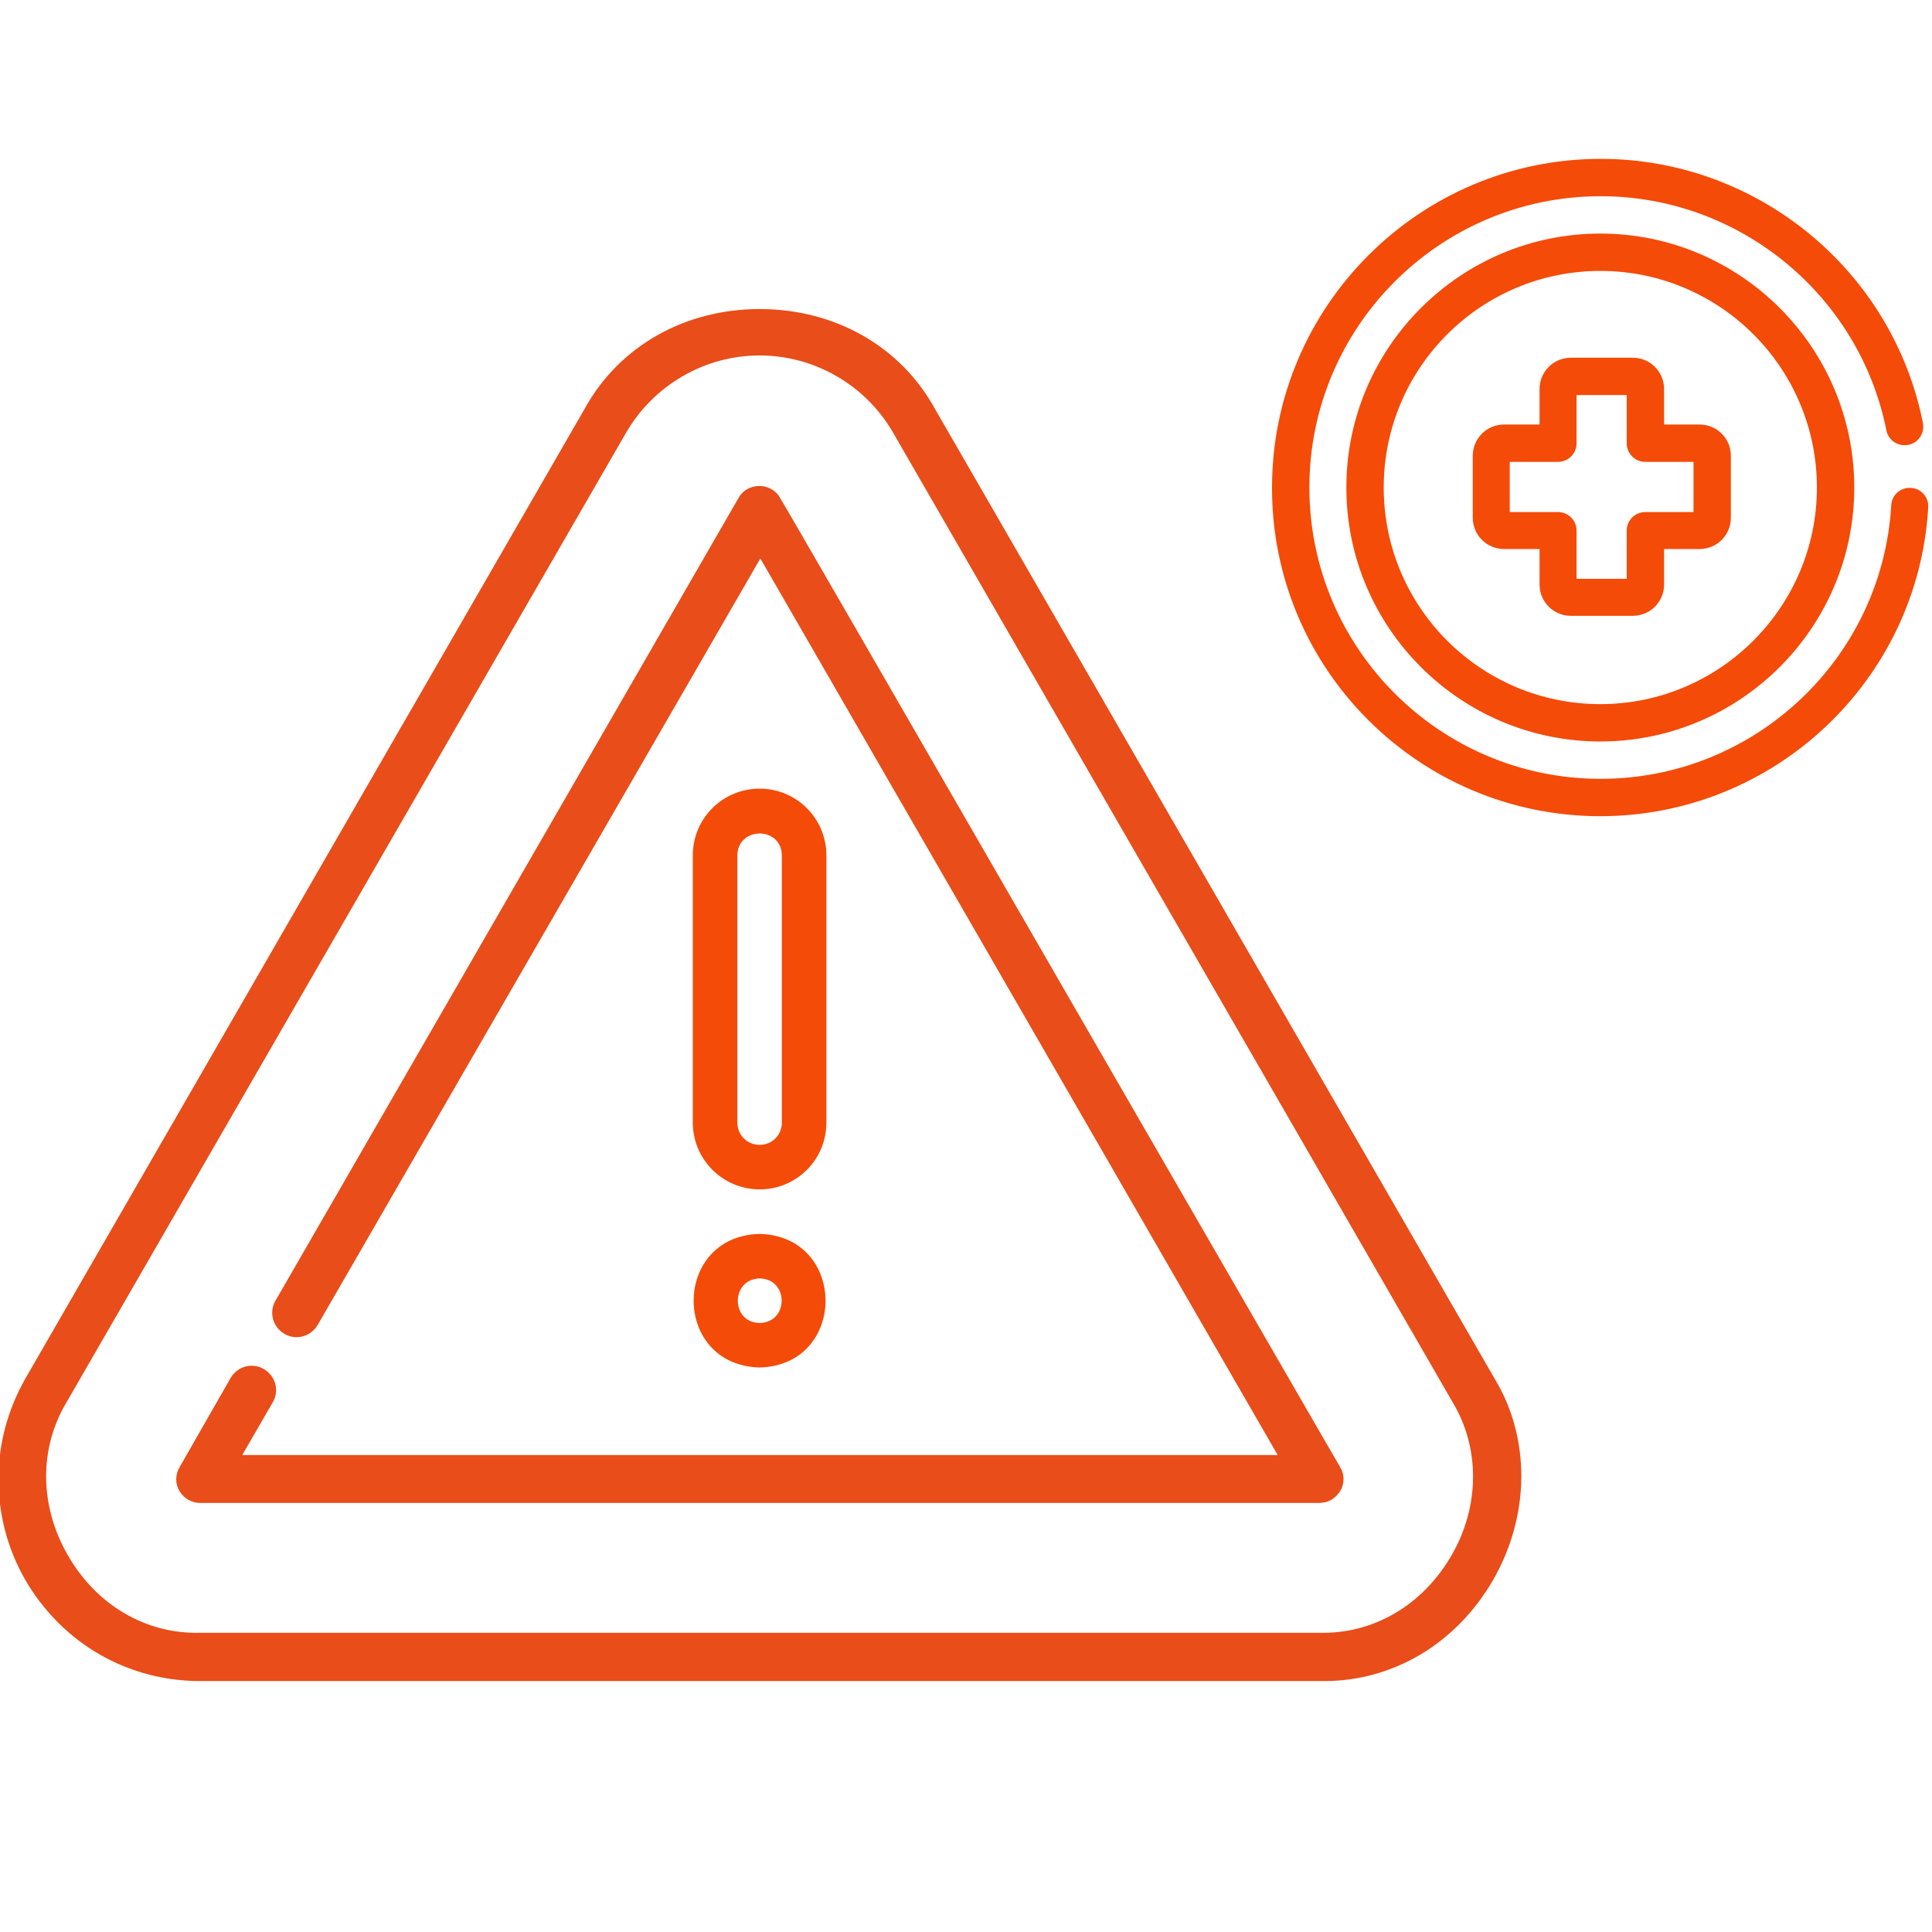
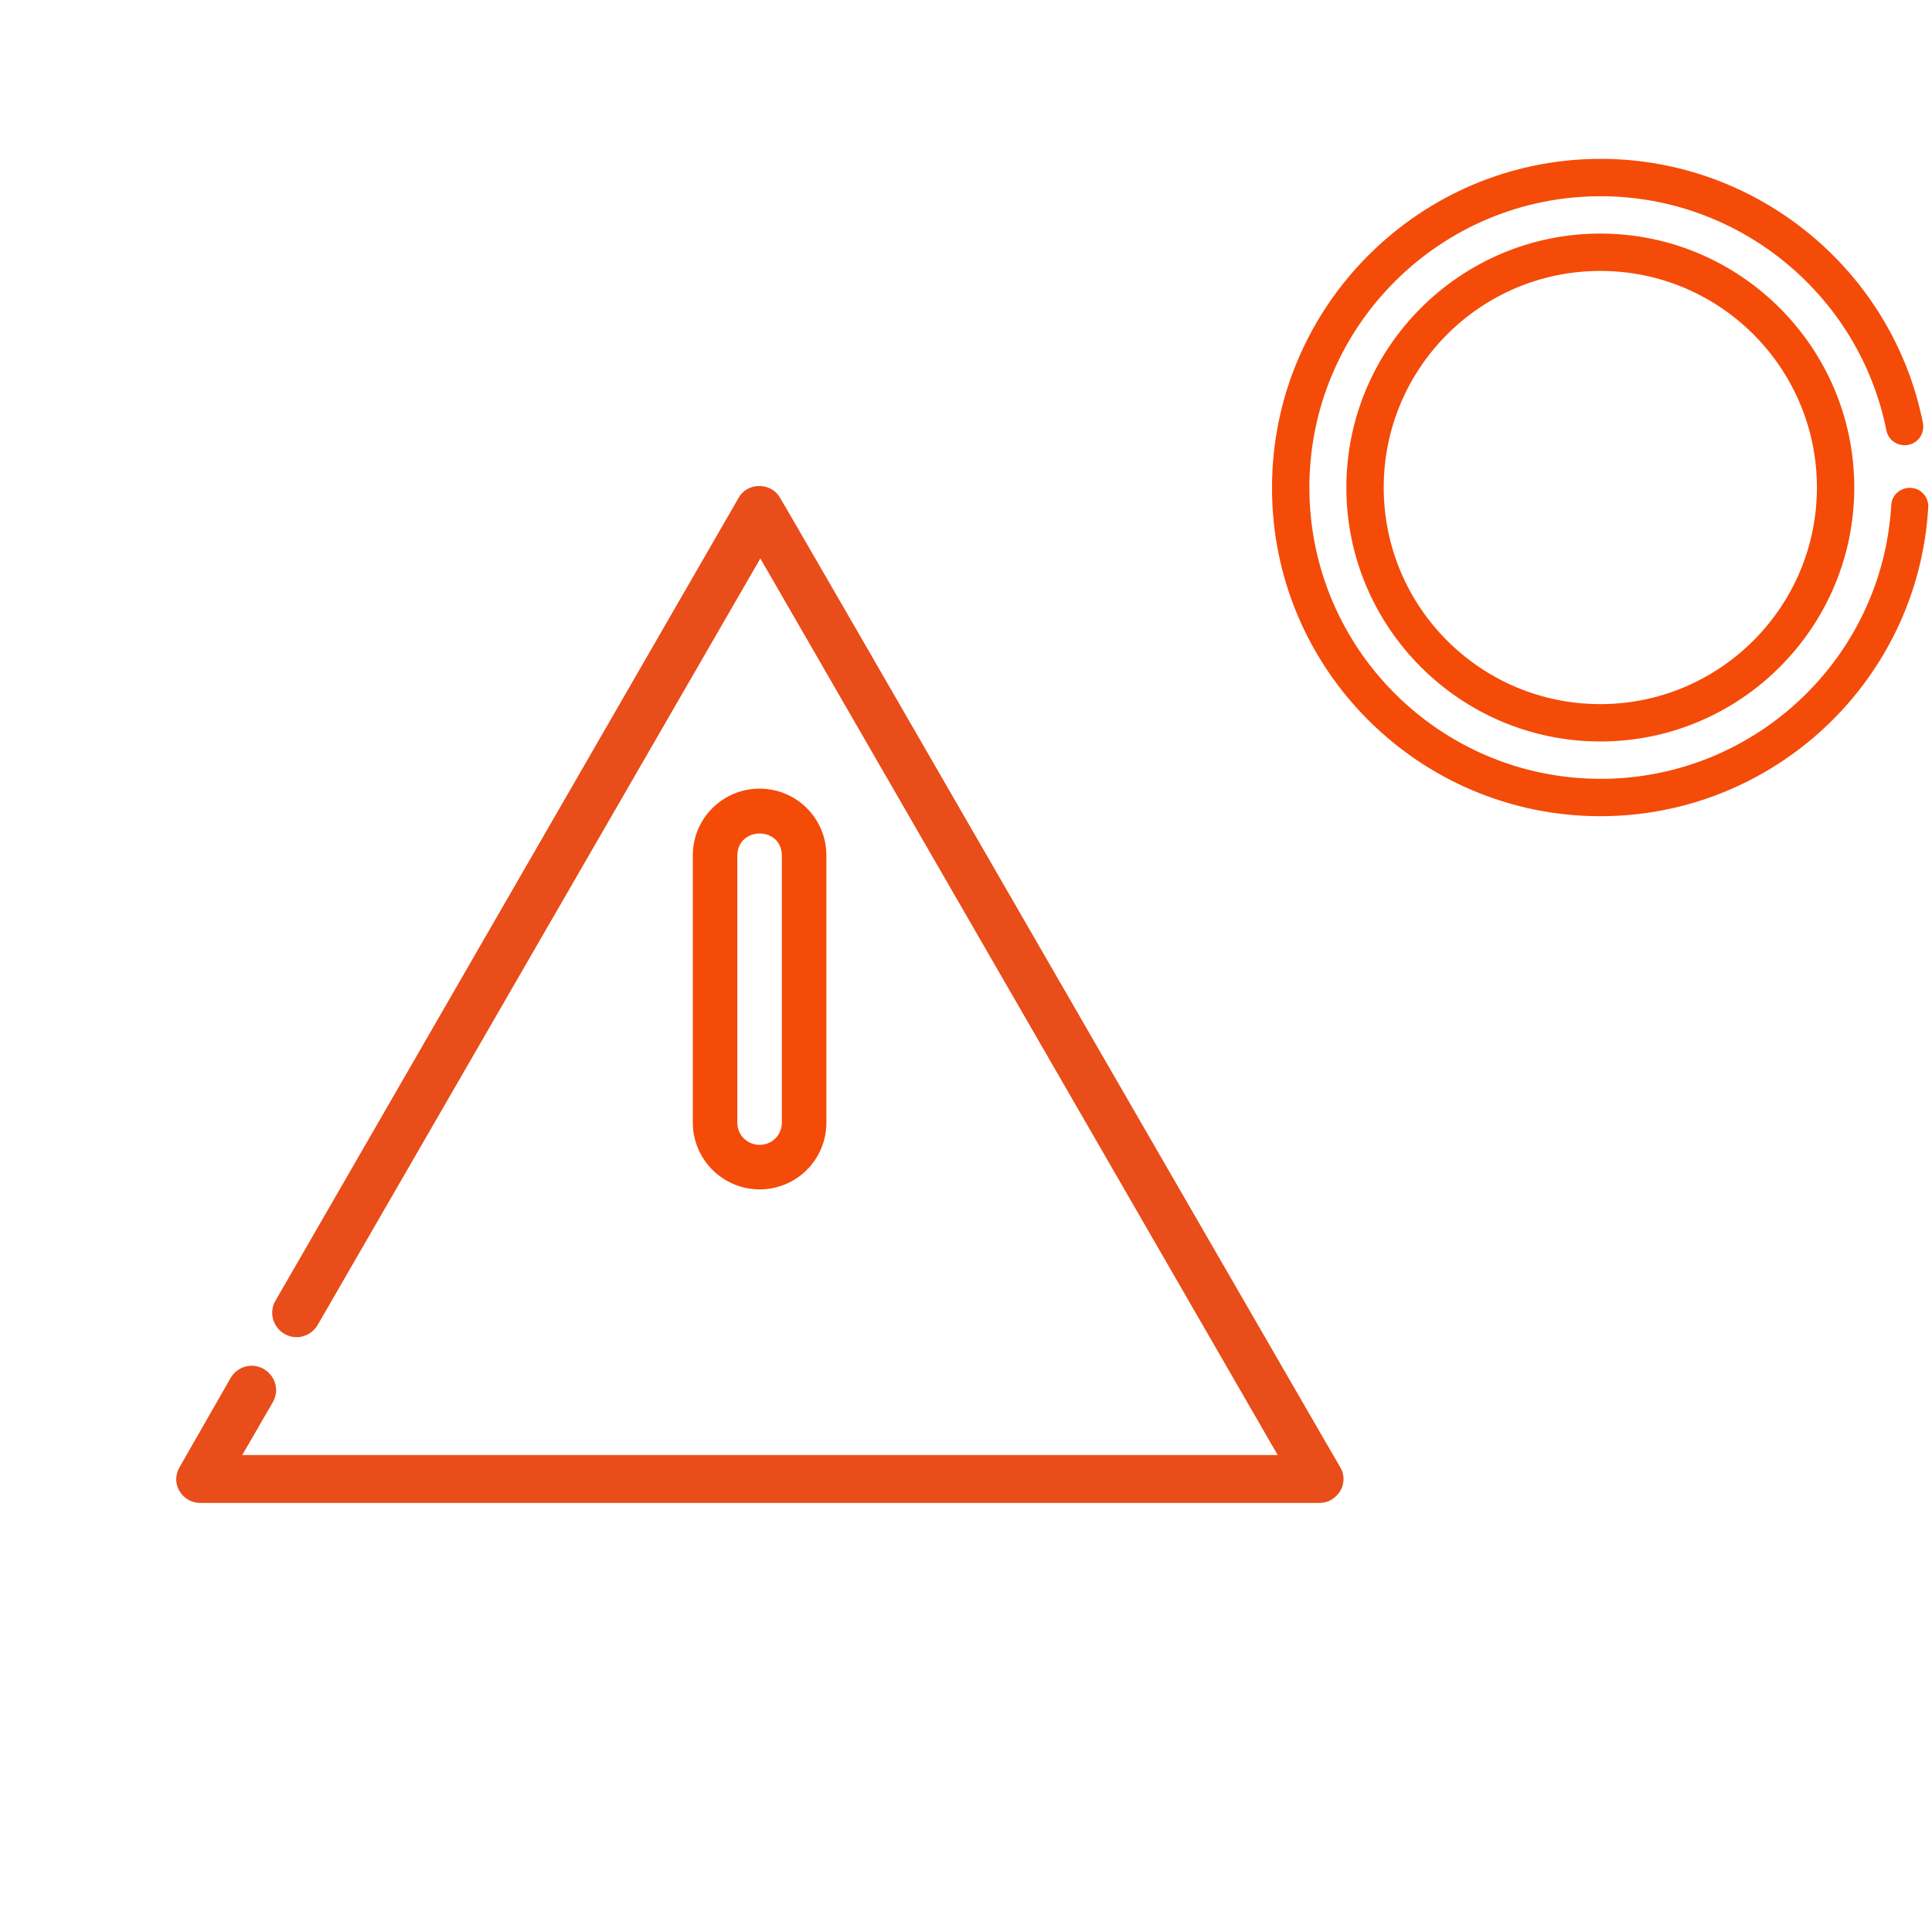
<svg xmlns="http://www.w3.org/2000/svg" enable-background="new 0 0 512 512" viewBox="0 0 512 512">
  <path d="m201.3 315.2c9.8 0 17.7-7.9 17.7-17.7v-70.8c0-9.8-7.9-17.7-17.7-17.7s-17.7 7.9-17.7 17.7v70.8c0 9.8 8 17.7 17.7 17.7zm-5.9-88.5c.1-7.7 11.7-7.8 11.8 0v70.8c0 3.3-2.6 5.9-5.9 5.9s-5.9-2.6-5.9-5.9z" fill="#f44b08" />
-   <path d="m201.3 362.4c23.3-.6 23.3-34.8 0-35.4-23.3.6-23.3 34.8 0 35.4zm0-23.6c7.8.1 7.8 11.7 0 11.8-7.7-.1-7.7-11.6 0-11.8z" fill="#f44b08" />
-   <path d="m396 365.2-148.2-256.8c-9.1-16.6-26.5-26.5-46.5-26.5-19.9 0-37.3 9.9-46.4 26.5l-148.1 256.8c-4.7 8.2-7.2 17.4-7.2 26.7 0 14.3 5.5 27.7 15.6 37.9s23.6 15.7 37.9 15.7h296.5 1.3c18.3 0 35-9.9 44.8-26.8 9.8-17.1 10-37.6.3-53.5zm-11.4 47.1c-7.6 13.1-20.7 20.8-35 20.4h-296.5c-14.4.4-27.5-7.3-35.1-20.5s-7.7-28.4-.3-40.7l148.2-256.8c7.3-12.6 20.8-20.5 35.4-20.5 14.5 0 28.1 7.8 35.4 20.5l148.2 256.8c7.4 12.2 7.3 27.8-.3 40.8z" fill="#e94d19" />
  <path d="m355.4 389.3-.3-.6c-.4-.6-25.6-44.3-54.8-94.8-64.7-112.1-93.6-162.2-93.9-162.5-1.2-1.7-3.3-2.7-5.5-2.6s-4.2 1.3-5.2 3.2l-122.7 212.7c-1.8 3.1-.7 7 2.4 8.8s7 .7 8.8-2.4l117.3-203.1 137.1 237.6h-274.4l8.1-14c1.8-3.1.7-7-2.4-8.8s-7-.7-8.8 2.4l-13.5 23.6c-1.2 2-1.2 4.5 0 6.4 1.2 2 3.3 3.1 5.5 3.1h296.5c.3 0 .5 0 .9-.1h.1c2.1-.2 4.1-1.8 5-3.9.6-1.6.6-3.2 0-4.6 0-.2-.1-.3-.2-.4z" fill="#e94d19" />
  <g fill="#f44b08">
    <path d="m424.1 216.3c46 0 84.2-35.9 86.9-81.8.2-2.7-1.9-5.1-4.6-5.2-2.7-.2-5.1 1.9-5.2 4.6-2.4 40.7-36.3 72.5-77 72.5-42.6 0-77.2-34.6-77.2-77.2s34.6-77.2 77.2-77.2c36.7 0 68.5 26.1 75.7 62 .5 2.7 3.1 4.4 5.8 3.9s4.4-3.1 3.9-5.8c-8.1-40.6-44-70-85.4-70-48 0-87.1 39.1-87.1 87.1-.1 48.1 39 87.1 87 87.1z" />
    <path d="m424.1 61.9c-37.1 0-67.3 30.2-67.3 67.3s30.2 67.3 67.3 67.3 67.3-30.2 67.3-67.3-30.2-67.3-67.3-67.3zm0 124.7c-31.7 0-57.4-25.7-57.4-57.4s25.7-57.4 57.4-57.4 57.4 25.7 57.4 57.4-25.8 57.4-57.4 57.4z" />
-     <path d="m450.4 112.5h-9.4v-9.4c0-4.6-3.7-8.3-8.3-8.3h-16.4c-4.6 0-8.3 3.7-8.3 8.3v9.4h-9.4c-4.6 0-8.3 3.7-8.3 8.3v16.4c0 4.6 3.7 8.3 8.3 8.3h9.4v9.4c0 4.6 3.7 8.3 8.3 8.3h16.4c4.6 0 8.3-3.7 8.3-8.3v-9.4h9.4c4.6 0 8.3-3.7 8.3-8.3v-16.4c0-4.6-3.7-8.3-8.3-8.3zm-1.6 23.2h-12.8c-2.7 0-4.9 2.2-4.9 4.9v12.8h-13.3v-12.8c0-2.7-2.2-4.9-4.9-4.9h-12.8v-13.3h12.8c2.7 0 4.9-2.2 4.9-4.9v-12.8h13.3v12.8c0 2.7 2.2 4.9 4.9 4.9h12.8z" />
  </g>
</svg>